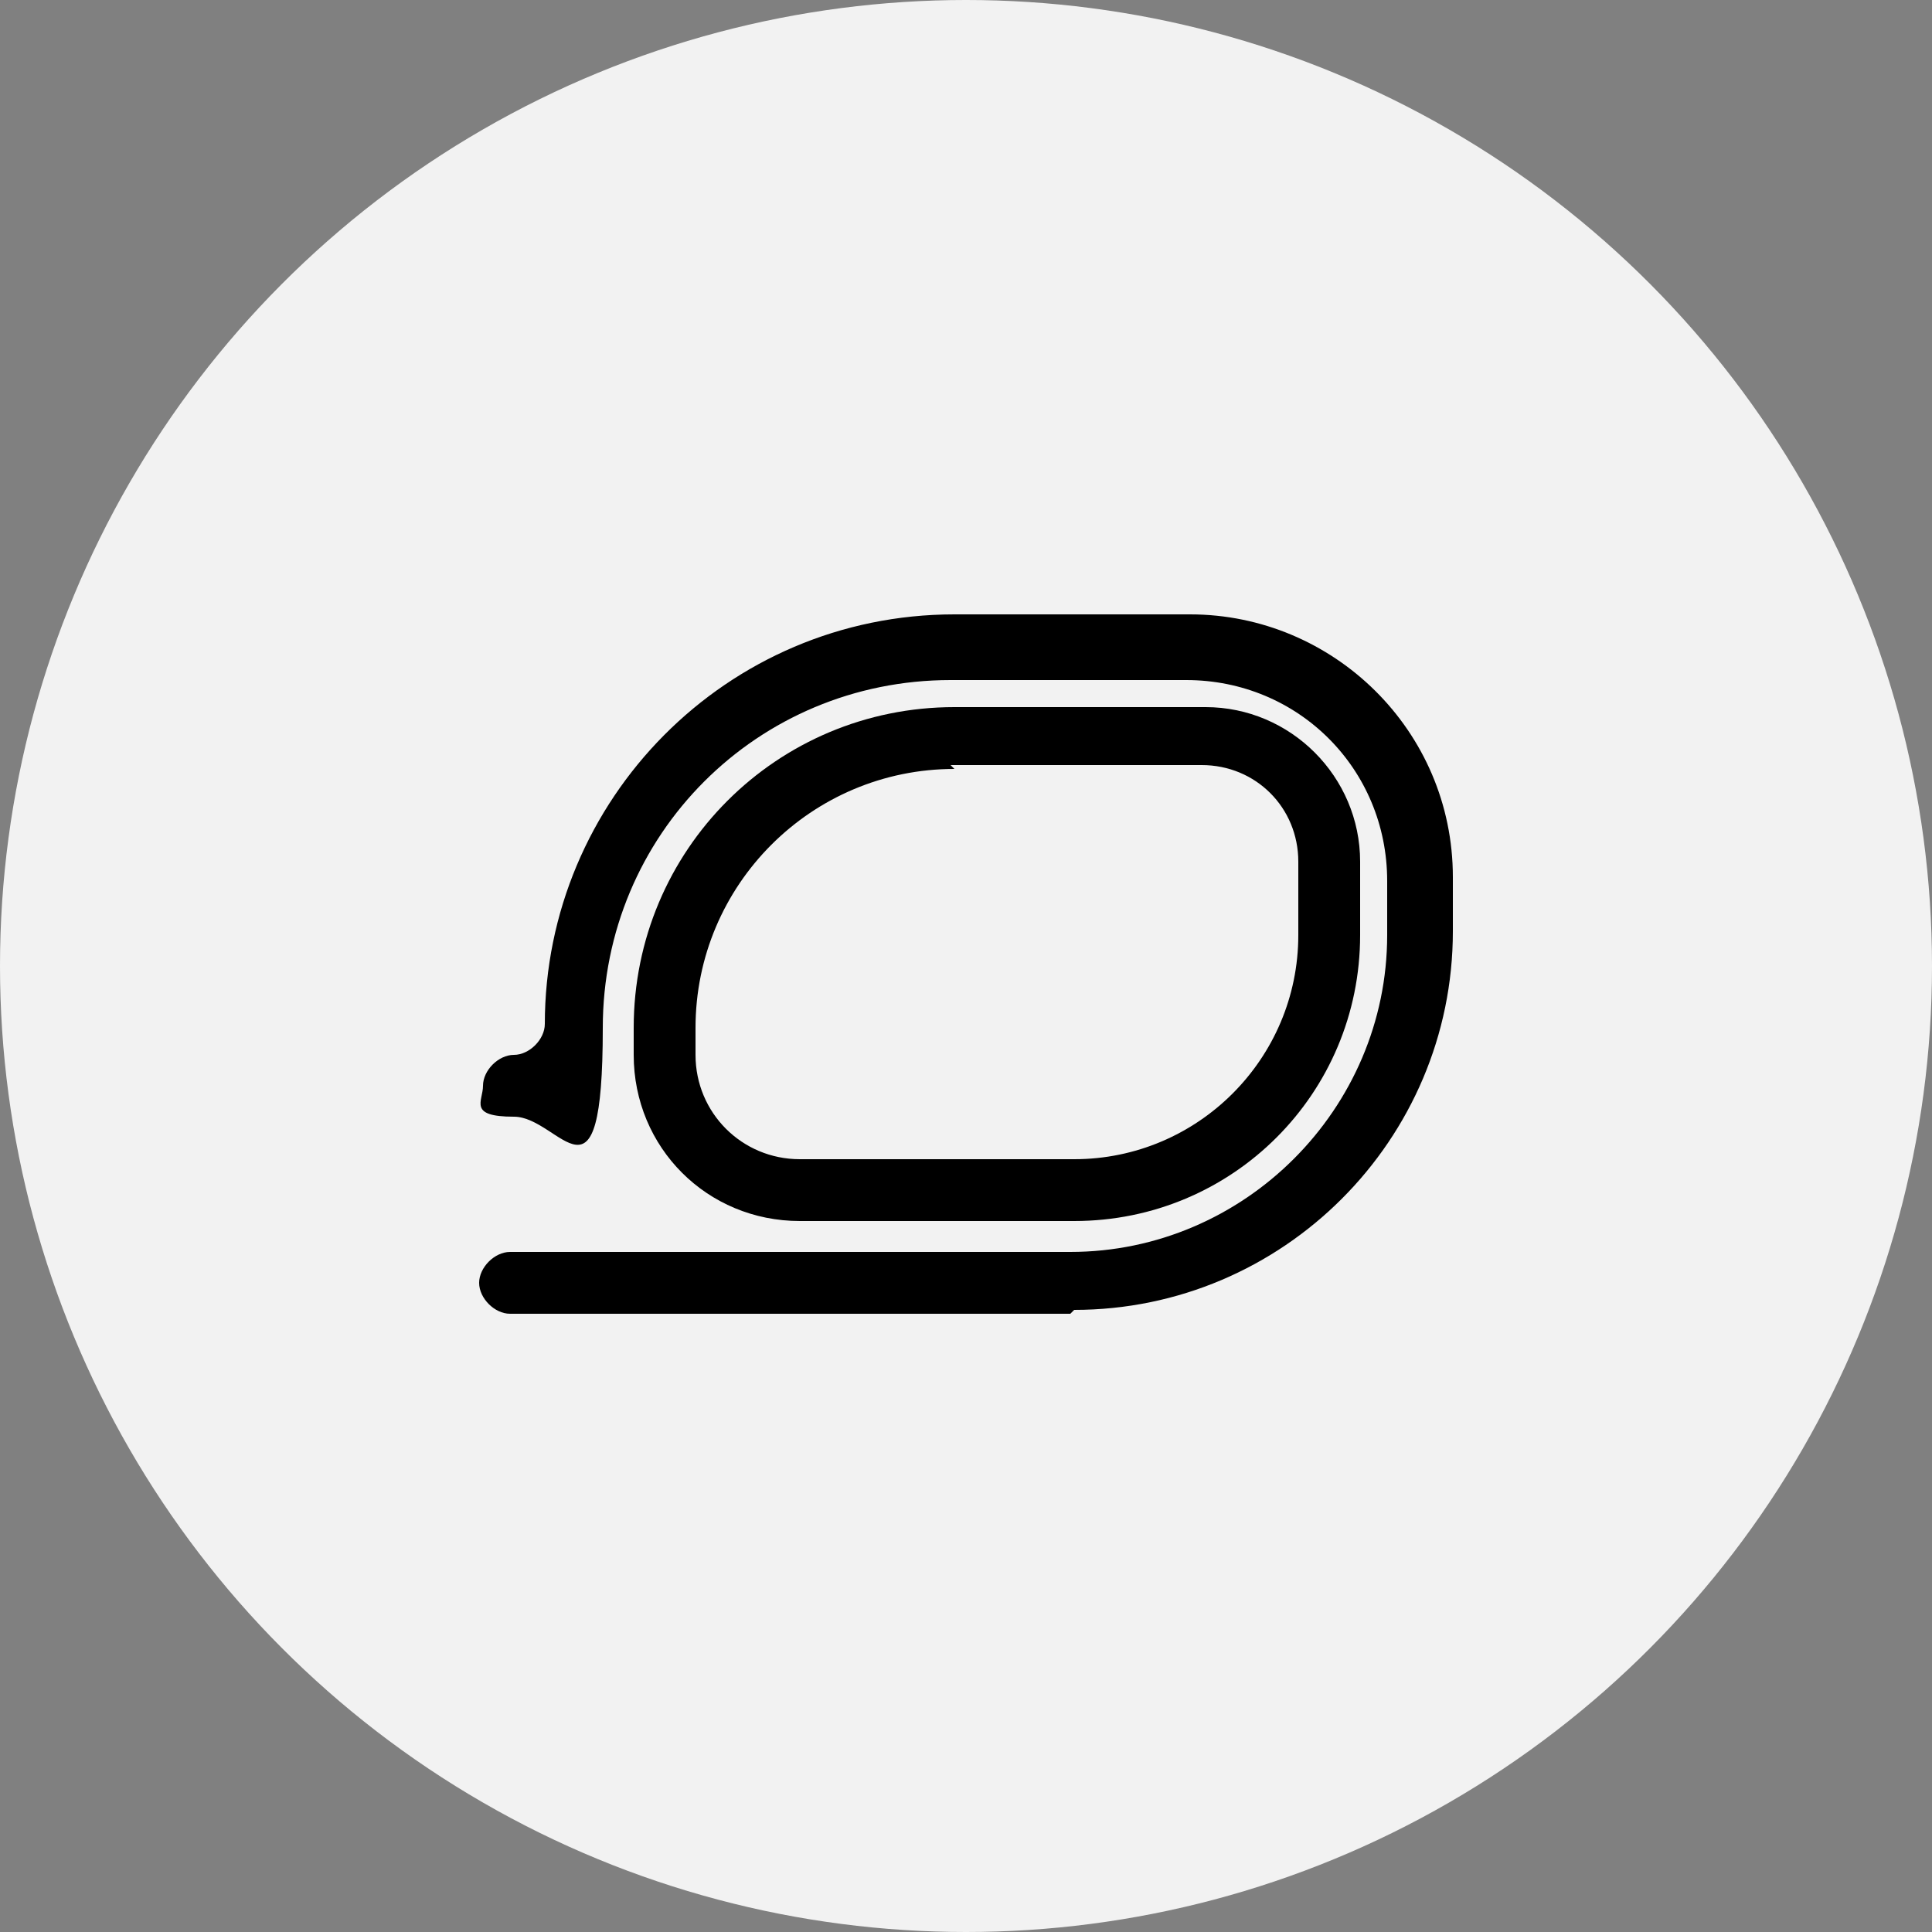
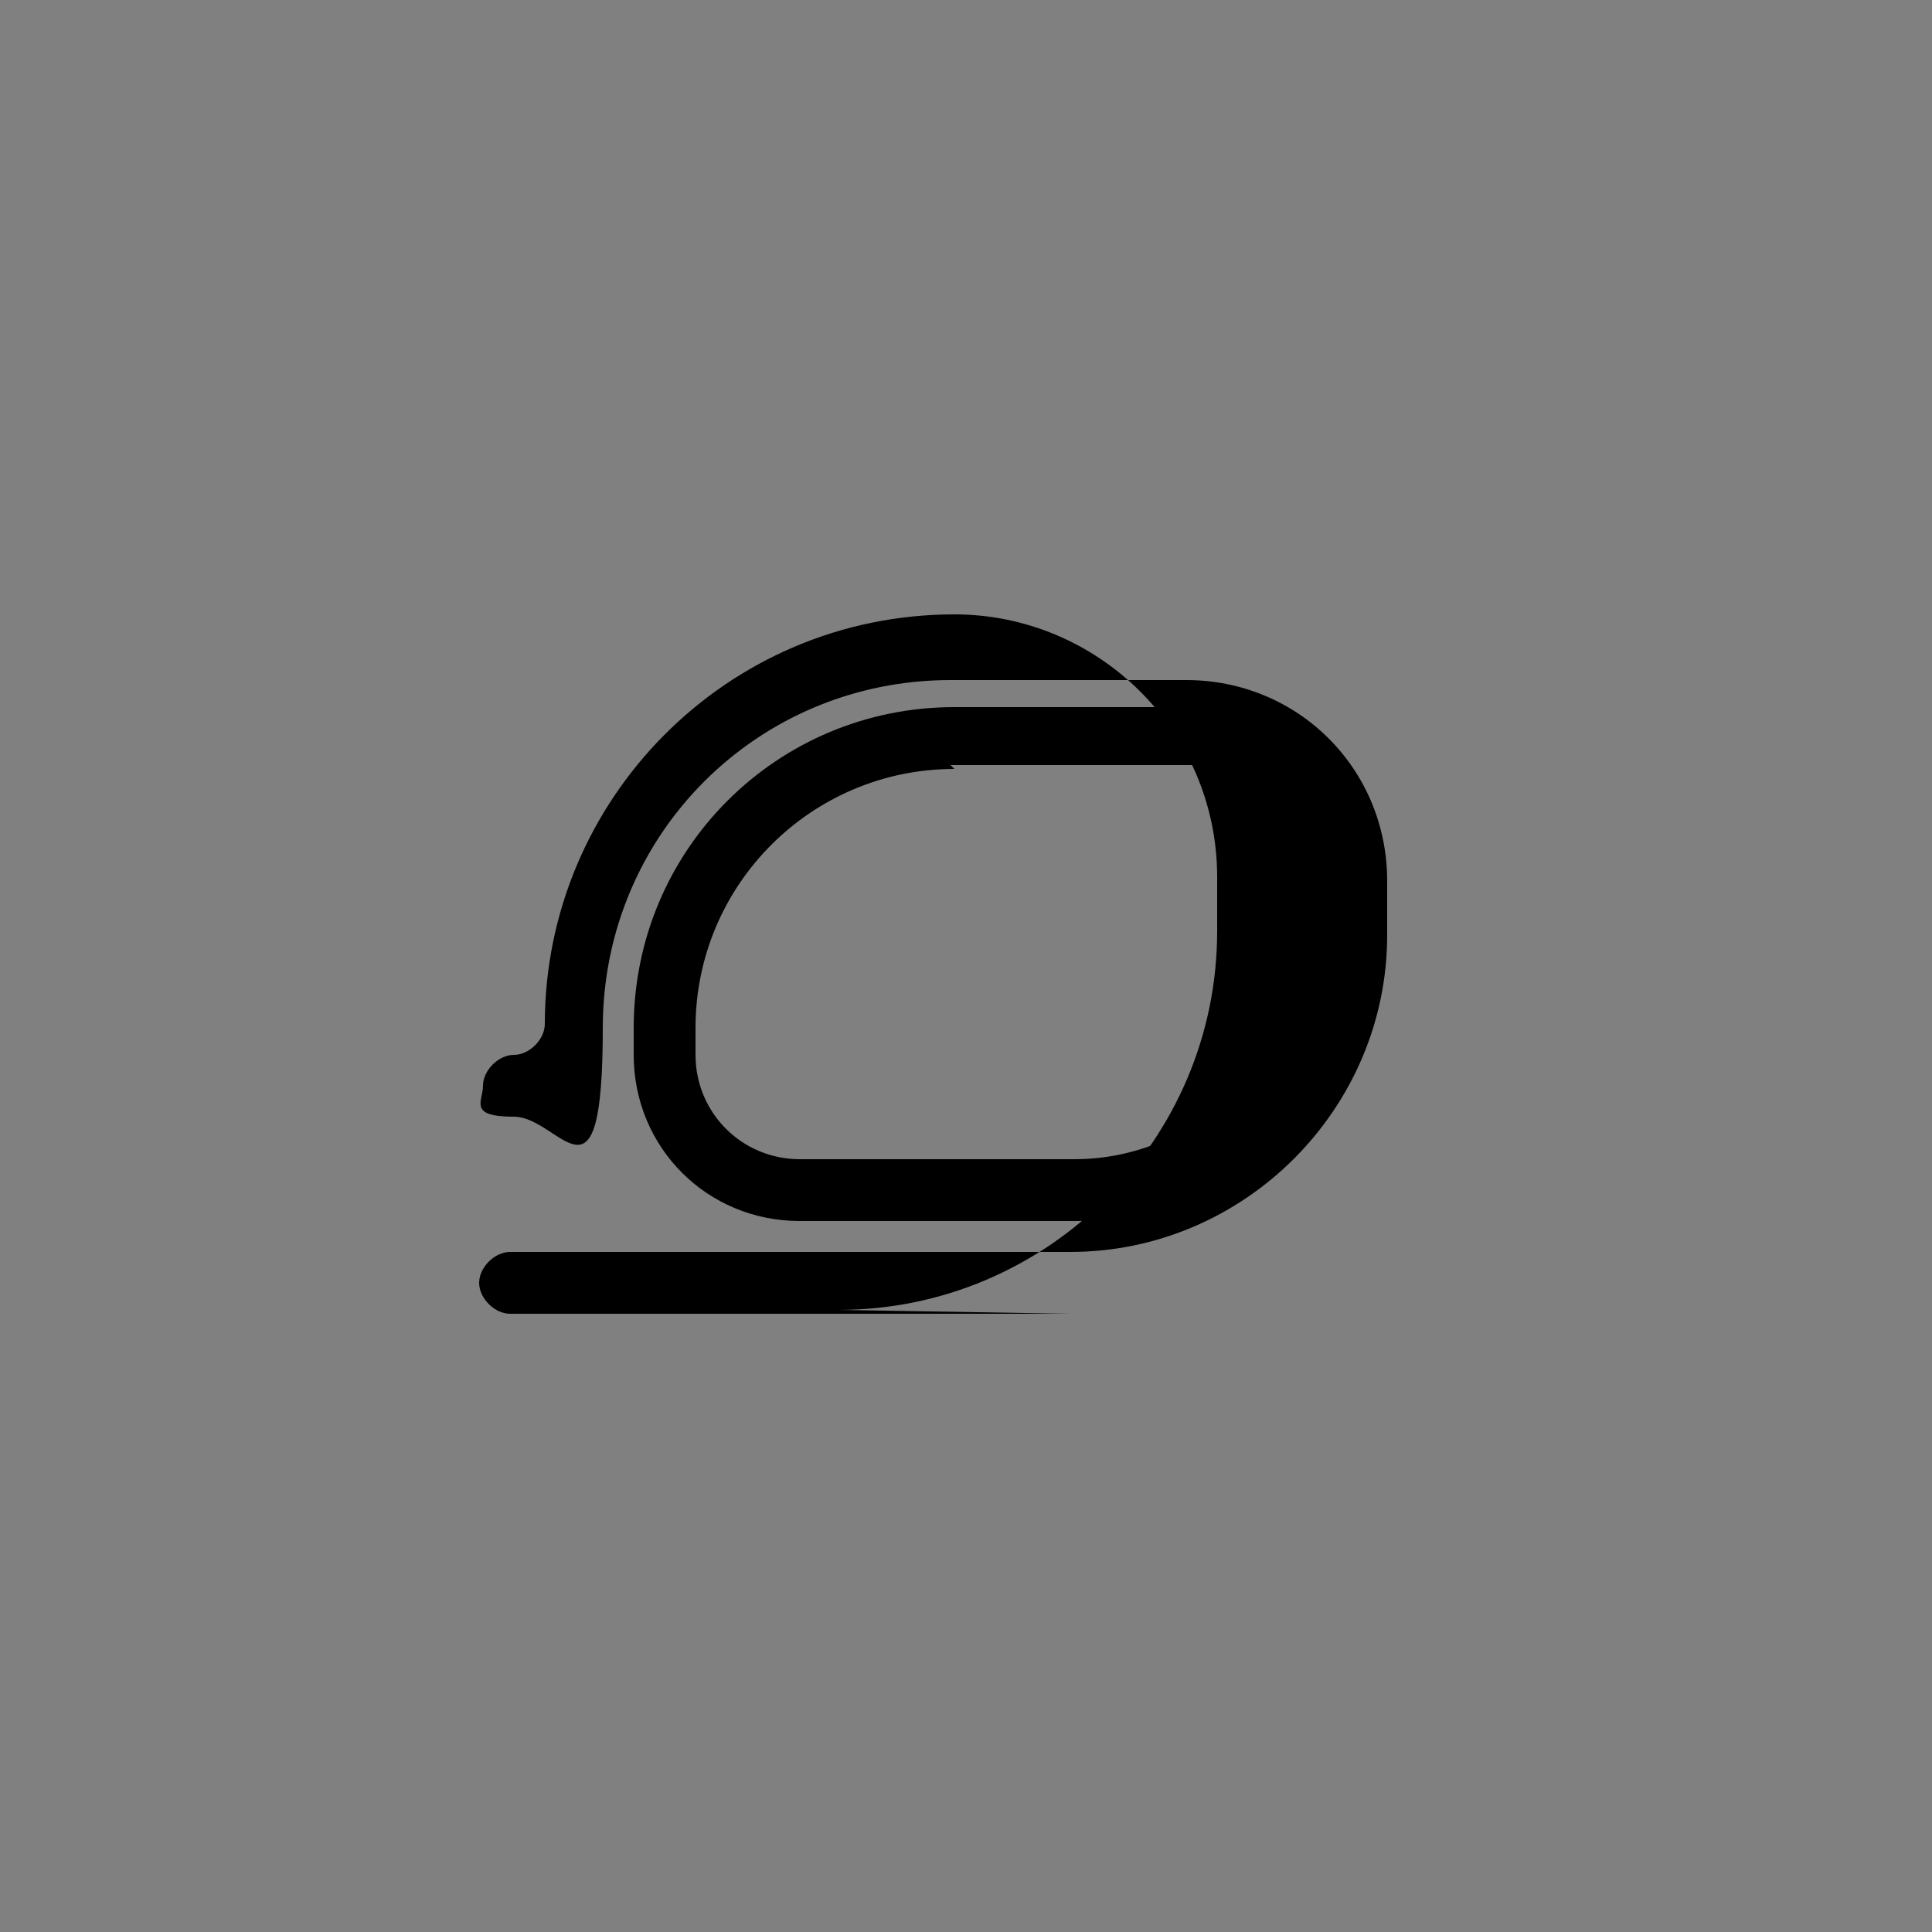
<svg xmlns="http://www.w3.org/2000/svg" id="Layer_2" version="1.1" viewBox="0 0 50 50">
  <rect x="0" y="0" width="50" height="50" fill="#808080" stroke="none" />
  <defs>
    <style>
      .st0 {
        fill: #f2f2f2;
      }
    </style>
  </defs>
-   <circle class="st0" cx="25" cy="25" r="25" />
  <g>
    <path d="M27.8,31.6h-7.1c-2.4,0-4.3-1.9-4.3-4.3v-.7c0-4.6,3.7-8.3,8.3-8.3h6.5c2.2,0,4,1.8,4,4v1.9c0,4.1-3.3,7.4-7.4,7.4h0ZM24.7,19.9c-3.7,0-6.7,3-6.7,6.7v.7c0,1.5,1.2,2.7,2.7,2.7h7.1c3.2,0,5.8-2.6,5.8-5.8v-1.9c0-1.4-1.1-2.5-2.5-2.5h-6.5Z" />
-     <path d="M27.7,34h-14.5c-.4,0-.8-.4-.8-.8s.4-.8.8-.8h14.5c4.5,0,8.2-3.7,8.2-8.2v-1.4c0-2.9-2.3-5.2-5.2-5.2h-6.1c-5,0-9,4-9,9s-1.1,2.3-2.3,2.3-.8-.4-.8-.8.4-.8.8-.8.8-.4.8-.8c0-5.8,4.7-10.6,10.6-10.6h6.1c3.7,0,6.8,3,6.8,6.8v1.4c0,5.4-4.4,9.8-9.8,9.8Z" />
+     <path d="M27.7,34h-14.5c-.4,0-.8-.4-.8-.8s.4-.8.8-.8h14.5c4.5,0,8.2-3.7,8.2-8.2v-1.4c0-2.9-2.3-5.2-5.2-5.2h-6.1c-5,0-9,4-9,9s-1.1,2.3-2.3,2.3-.8-.4-.8-.8.4-.8.8-.8.8-.4.8-.8c0-5.8,4.7-10.6,10.6-10.6c3.7,0,6.8,3,6.8,6.8v1.4c0,5.4-4.4,9.8-9.8,9.8Z" />
  </g>
</svg>